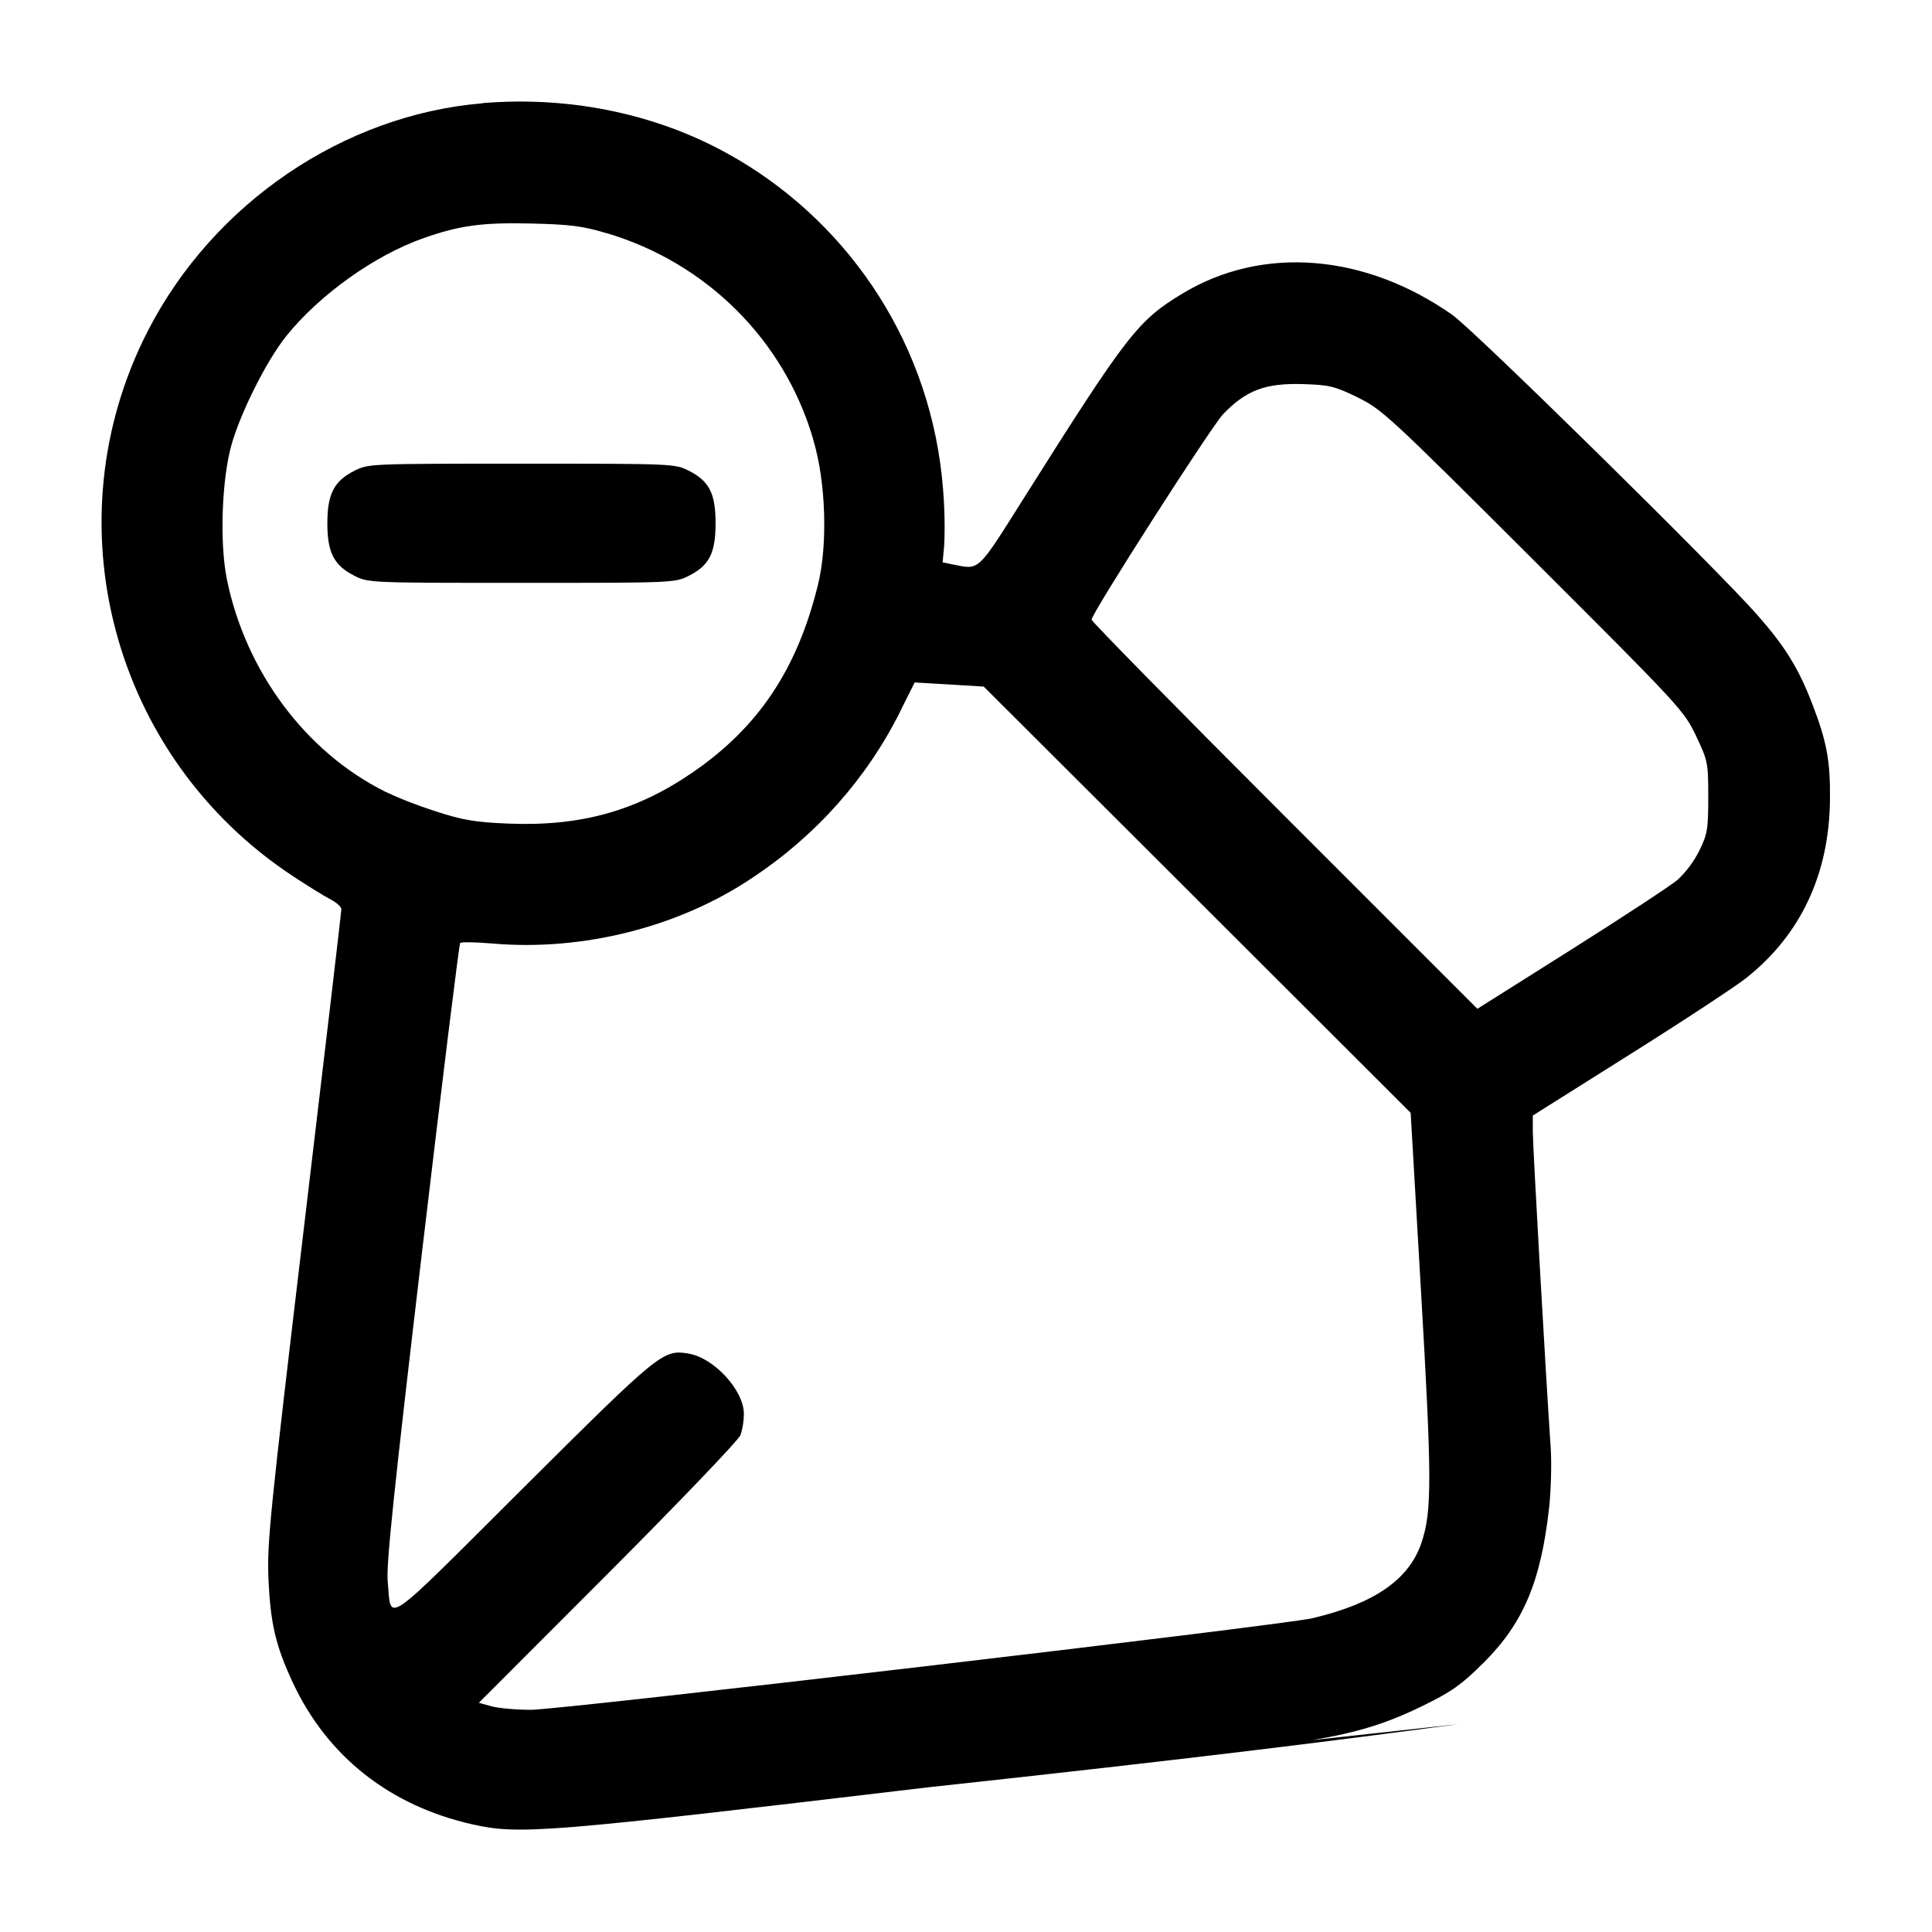
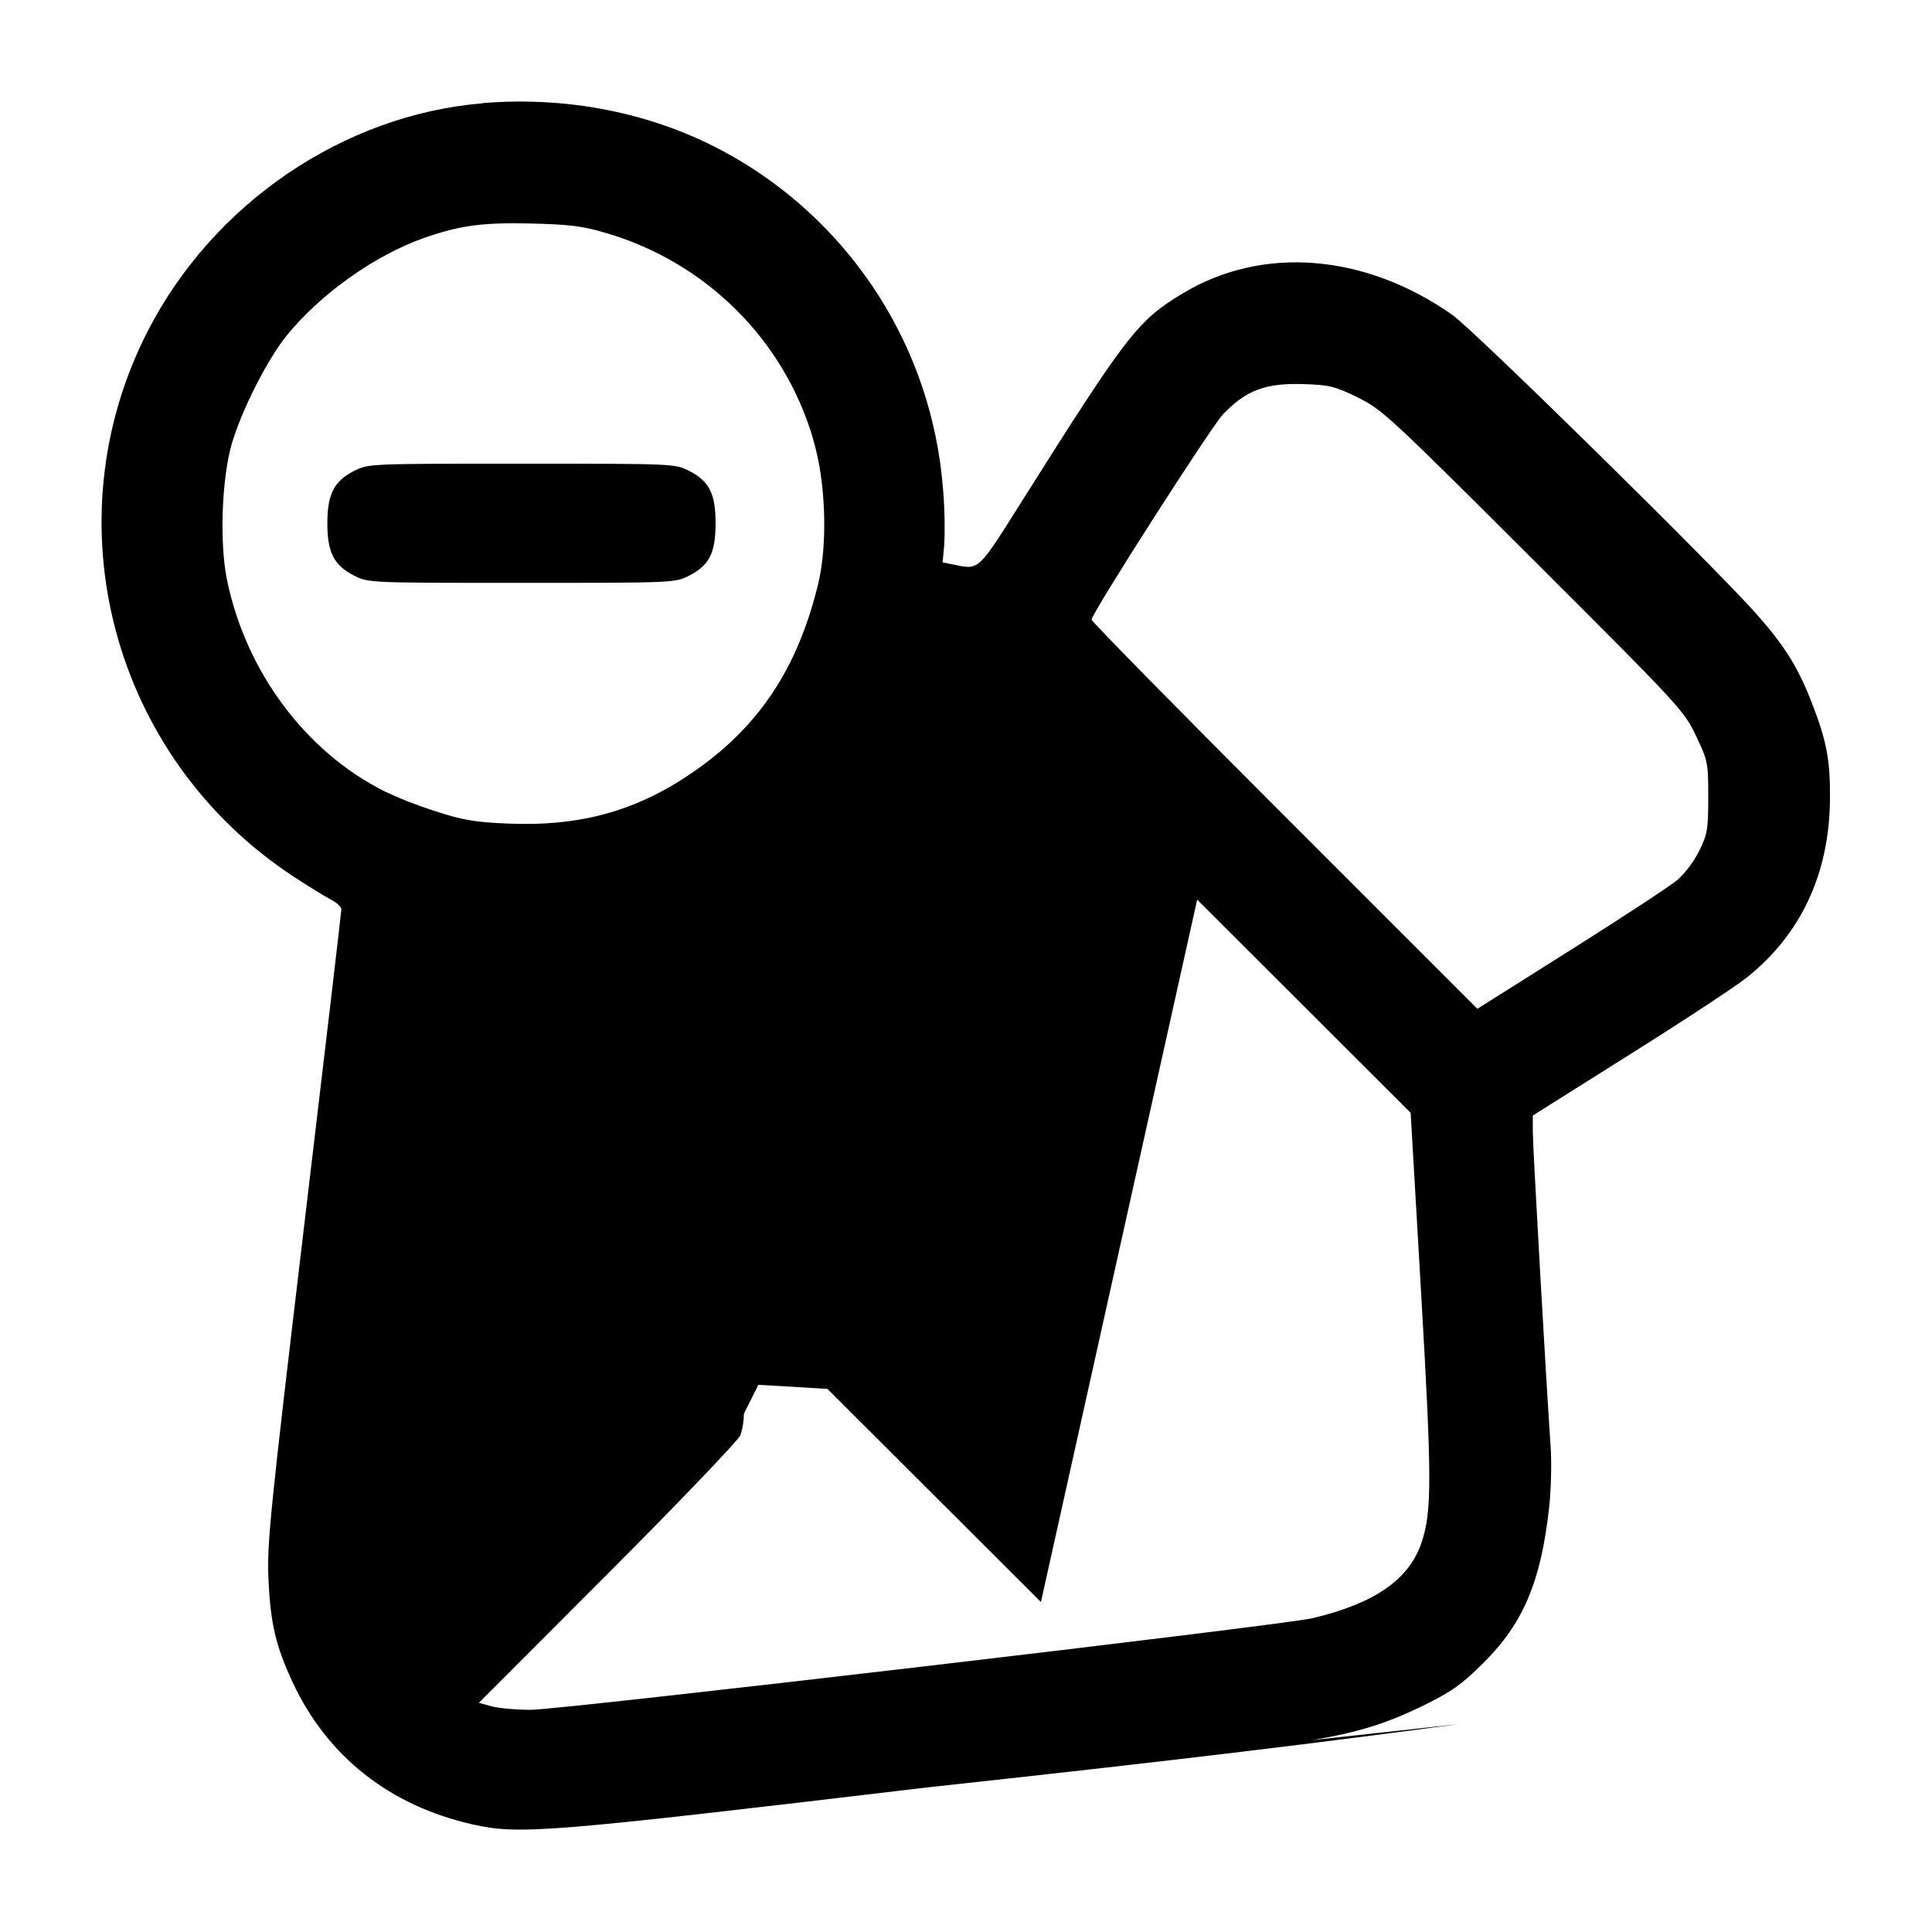
<svg xmlns="http://www.w3.org/2000/svg" version="1.1" width="32" height="32" viewBox="0 0 32 32">
  <title>pen-remove</title>
-   <path d="M7.992 1.711c-2.301 0.191-4.456 1.655-5.541 3.765-1.631 3.173-0.593 7.069 2.407 9.040 0.248 0.163 0.527 0.336 0.623 0.384 0.095 0.049 0.173 0.121 0.173 0.161s-0.279 2.409-0.619 5.265c-0.565 4.751-0.615 5.248-0.588 5.833 0.033 0.735 0.12 1.104 0.404 1.713 0.571 1.22 1.605 2.037 2.973 2.345 0.779 0.175 1.207 0.14 7.536-0.612 4.439-0.481 6.622-0.757 8.8-1.048l-2.427 0.265c0.759-0.128 1.237-0.276 1.84-0.572 0.468-0.229 0.631-0.344 0.993-0.703 0.661-0.656 0.953-1.34 1.091-2.563 0.033-0.293 0.045-0.749 0.027-1.013-0.076-1.095-0.296-4.98-0.296-5.227v-0.267l1.609-1.013c0.887-0.557 1.756-1.129 1.933-1.271 0.896-0.713 1.367-1.716 1.38-2.943 0.007-0.649-0.052-0.967-0.295-1.596-0.228-0.591-0.452-0.951-0.912-1.473-0.685-0.776-4.687-4.713-5.051-4.968-1.448-1.015-3.144-1.149-4.463-0.353-0.743 0.448-0.917 0.673-2.631 3.391-0.777 1.232-0.729 1.188-1.172 1.099l-0.173-0.035 0.027-0.299c0.004-0.086 0.006-0.187 0.006-0.289 0-0.223-0.010-0.444-0.029-0.662l0.002 0.028c-0.185-2.339-1.504-4.335-3.401-5.454l-0.032-0.018c-1.22-0.715-2.699-1.037-4.195-0.913zM10.043 3.86c1.659 0.491 2.939 1.771 3.42 3.395l0.009 0.036c0.207 0.692 0.24 1.724 0.077 2.391-0.343 1.401-0.985 2.364-2.083 3.116-0.931 0.637-1.856 0.893-3.053 0.843-0.544-0.023-0.743-0.056-1.187-0.2-0.344-0.111-0.626-0.224-0.9-0.353l0.046 0.020c-1.309-0.653-2.303-1.988-2.613-3.508-0.124-0.604-0.087-1.663 0.077-2.239 0.157-0.549 0.587-1.399 0.909-1.799 0.555-0.687 1.465-1.336 2.276-1.62 0.595-0.208 0.965-0.259 1.777-0.24 0.647 0.016 0.851 0.041 1.243 0.159zM22.487 6.583c0.403 0.196 0.52 0.305 2.911 2.691 2.432 2.428 2.495 2.497 2.693 2.913 0.196 0.413 0.203 0.444 0.203 1.013 0 0.535-0.013 0.613-0.149 0.892-0.095 0.186-0.214 0.344-0.357 0.479l-0.001 0.001c-0.113 0.096-0.905 0.616-1.761 1.156l-1.556 0.981-3.195-3.195c-1.757-1.757-3.195-3.22-3.195-3.251 0-0.103 1.979-3.193 2.177-3.401 0.38-0.397 0.7-0.519 1.323-0.5 0.441 0.013 0.527 0.035 0.907 0.22zM5.865 7.8c-0.333 0.169-0.443 0.384-0.443 0.867s0.109 0.697 0.443 0.867c0.236 0.12 0.249 0.12 2.775 0.12s2.539 0 2.775-0.12c0.333-0.169 0.437-0.375 0.437-0.867s-0.104-0.697-0.437-0.867c-0.236-0.12-0.249-0.12-2.775-0.12s-2.539 0-2.775 0.12zM19.829 14.901l3.536 3.531 0.172 2.967c0.18 3.095 0.181 3.631 0.009 4.148-0.204 0.613-0.777 1.012-1.809 1.256-0.499 0.117-12.44 1.517-12.945 1.517-0.245 0-0.539-0.027-0.653-0.059l-0.208-0.057 2.139-2.141c1.176-1.179 2.164-2.211 2.195-2.293 0.034-0.105 0.055-0.225 0.056-0.35v-0.001c0-0.392-0.496-0.931-0.92-1-0.42-0.068-0.469-0.028-2.74 2.232-2.377 2.368-2.173 2.228-2.24 1.535-0.025-0.268 0.105-1.517 0.568-5.44 0.331-2.8 0.615-5.108 0.633-5.127 0.017-0.019 0.26-0.015 0.539 0.009 1.492 0.129 3.084-0.273 4.293-1.084 1.057-0.699 1.899-1.645 2.456-2.758l0.019-0.041 0.221-0.441 0.572 0.033 0.572 0.035 3.536 3.529z" />
+   <path d="M7.992 1.711c-2.301 0.191-4.456 1.655-5.541 3.765-1.631 3.173-0.593 7.069 2.407 9.040 0.248 0.163 0.527 0.336 0.623 0.384 0.095 0.049 0.173 0.121 0.173 0.161s-0.279 2.409-0.619 5.265c-0.565 4.751-0.615 5.248-0.588 5.833 0.033 0.735 0.12 1.104 0.404 1.713 0.571 1.22 1.605 2.037 2.973 2.345 0.779 0.175 1.207 0.14 7.536-0.612 4.439-0.481 6.622-0.757 8.8-1.048l-2.427 0.265c0.759-0.128 1.237-0.276 1.84-0.572 0.468-0.229 0.631-0.344 0.993-0.703 0.661-0.656 0.953-1.34 1.091-2.563 0.033-0.293 0.045-0.749 0.027-1.013-0.076-1.095-0.296-4.98-0.296-5.227v-0.267l1.609-1.013c0.887-0.557 1.756-1.129 1.933-1.271 0.896-0.713 1.367-1.716 1.38-2.943 0.007-0.649-0.052-0.967-0.295-1.596-0.228-0.591-0.452-0.951-0.912-1.473-0.685-0.776-4.687-4.713-5.051-4.968-1.448-1.015-3.144-1.149-4.463-0.353-0.743 0.448-0.917 0.673-2.631 3.391-0.777 1.232-0.729 1.188-1.172 1.099l-0.173-0.035 0.027-0.299c0.004-0.086 0.006-0.187 0.006-0.289 0-0.223-0.010-0.444-0.029-0.662l0.002 0.028c-0.185-2.339-1.504-4.335-3.401-5.454l-0.032-0.018c-1.22-0.715-2.699-1.037-4.195-0.913zM10.043 3.86c1.659 0.491 2.939 1.771 3.42 3.395l0.009 0.036c0.207 0.692 0.24 1.724 0.077 2.391-0.343 1.401-0.985 2.364-2.083 3.116-0.931 0.637-1.856 0.893-3.053 0.843-0.544-0.023-0.743-0.056-1.187-0.2-0.344-0.111-0.626-0.224-0.9-0.353l0.046 0.020c-1.309-0.653-2.303-1.988-2.613-3.508-0.124-0.604-0.087-1.663 0.077-2.239 0.157-0.549 0.587-1.399 0.909-1.799 0.555-0.687 1.465-1.336 2.276-1.62 0.595-0.208 0.965-0.259 1.777-0.24 0.647 0.016 0.851 0.041 1.243 0.159zM22.487 6.583c0.403 0.196 0.52 0.305 2.911 2.691 2.432 2.428 2.495 2.497 2.693 2.913 0.196 0.413 0.203 0.444 0.203 1.013 0 0.535-0.013 0.613-0.149 0.892-0.095 0.186-0.214 0.344-0.357 0.479l-0.001 0.001c-0.113 0.096-0.905 0.616-1.761 1.156l-1.556 0.981-3.195-3.195c-1.757-1.757-3.195-3.22-3.195-3.251 0-0.103 1.979-3.193 2.177-3.401 0.38-0.397 0.7-0.519 1.323-0.5 0.441 0.013 0.527 0.035 0.907 0.22zM5.865 7.8c-0.333 0.169-0.443 0.384-0.443 0.867s0.109 0.697 0.443 0.867c0.236 0.12 0.249 0.12 2.775 0.12s2.539 0 2.775-0.12c0.333-0.169 0.437-0.375 0.437-0.867s-0.104-0.697-0.437-0.867c-0.236-0.12-0.249-0.12-2.775-0.12s-2.539 0-2.775 0.12zM19.829 14.901l3.536 3.531 0.172 2.967c0.18 3.095 0.181 3.631 0.009 4.148-0.204 0.613-0.777 1.012-1.809 1.256-0.499 0.117-12.44 1.517-12.945 1.517-0.245 0-0.539-0.027-0.653-0.059l-0.208-0.057 2.139-2.141c1.176-1.179 2.164-2.211 2.195-2.293 0.034-0.105 0.055-0.225 0.056-0.35v-0.001l0.019-0.041 0.221-0.441 0.572 0.033 0.572 0.035 3.536 3.529z" />
</svg>